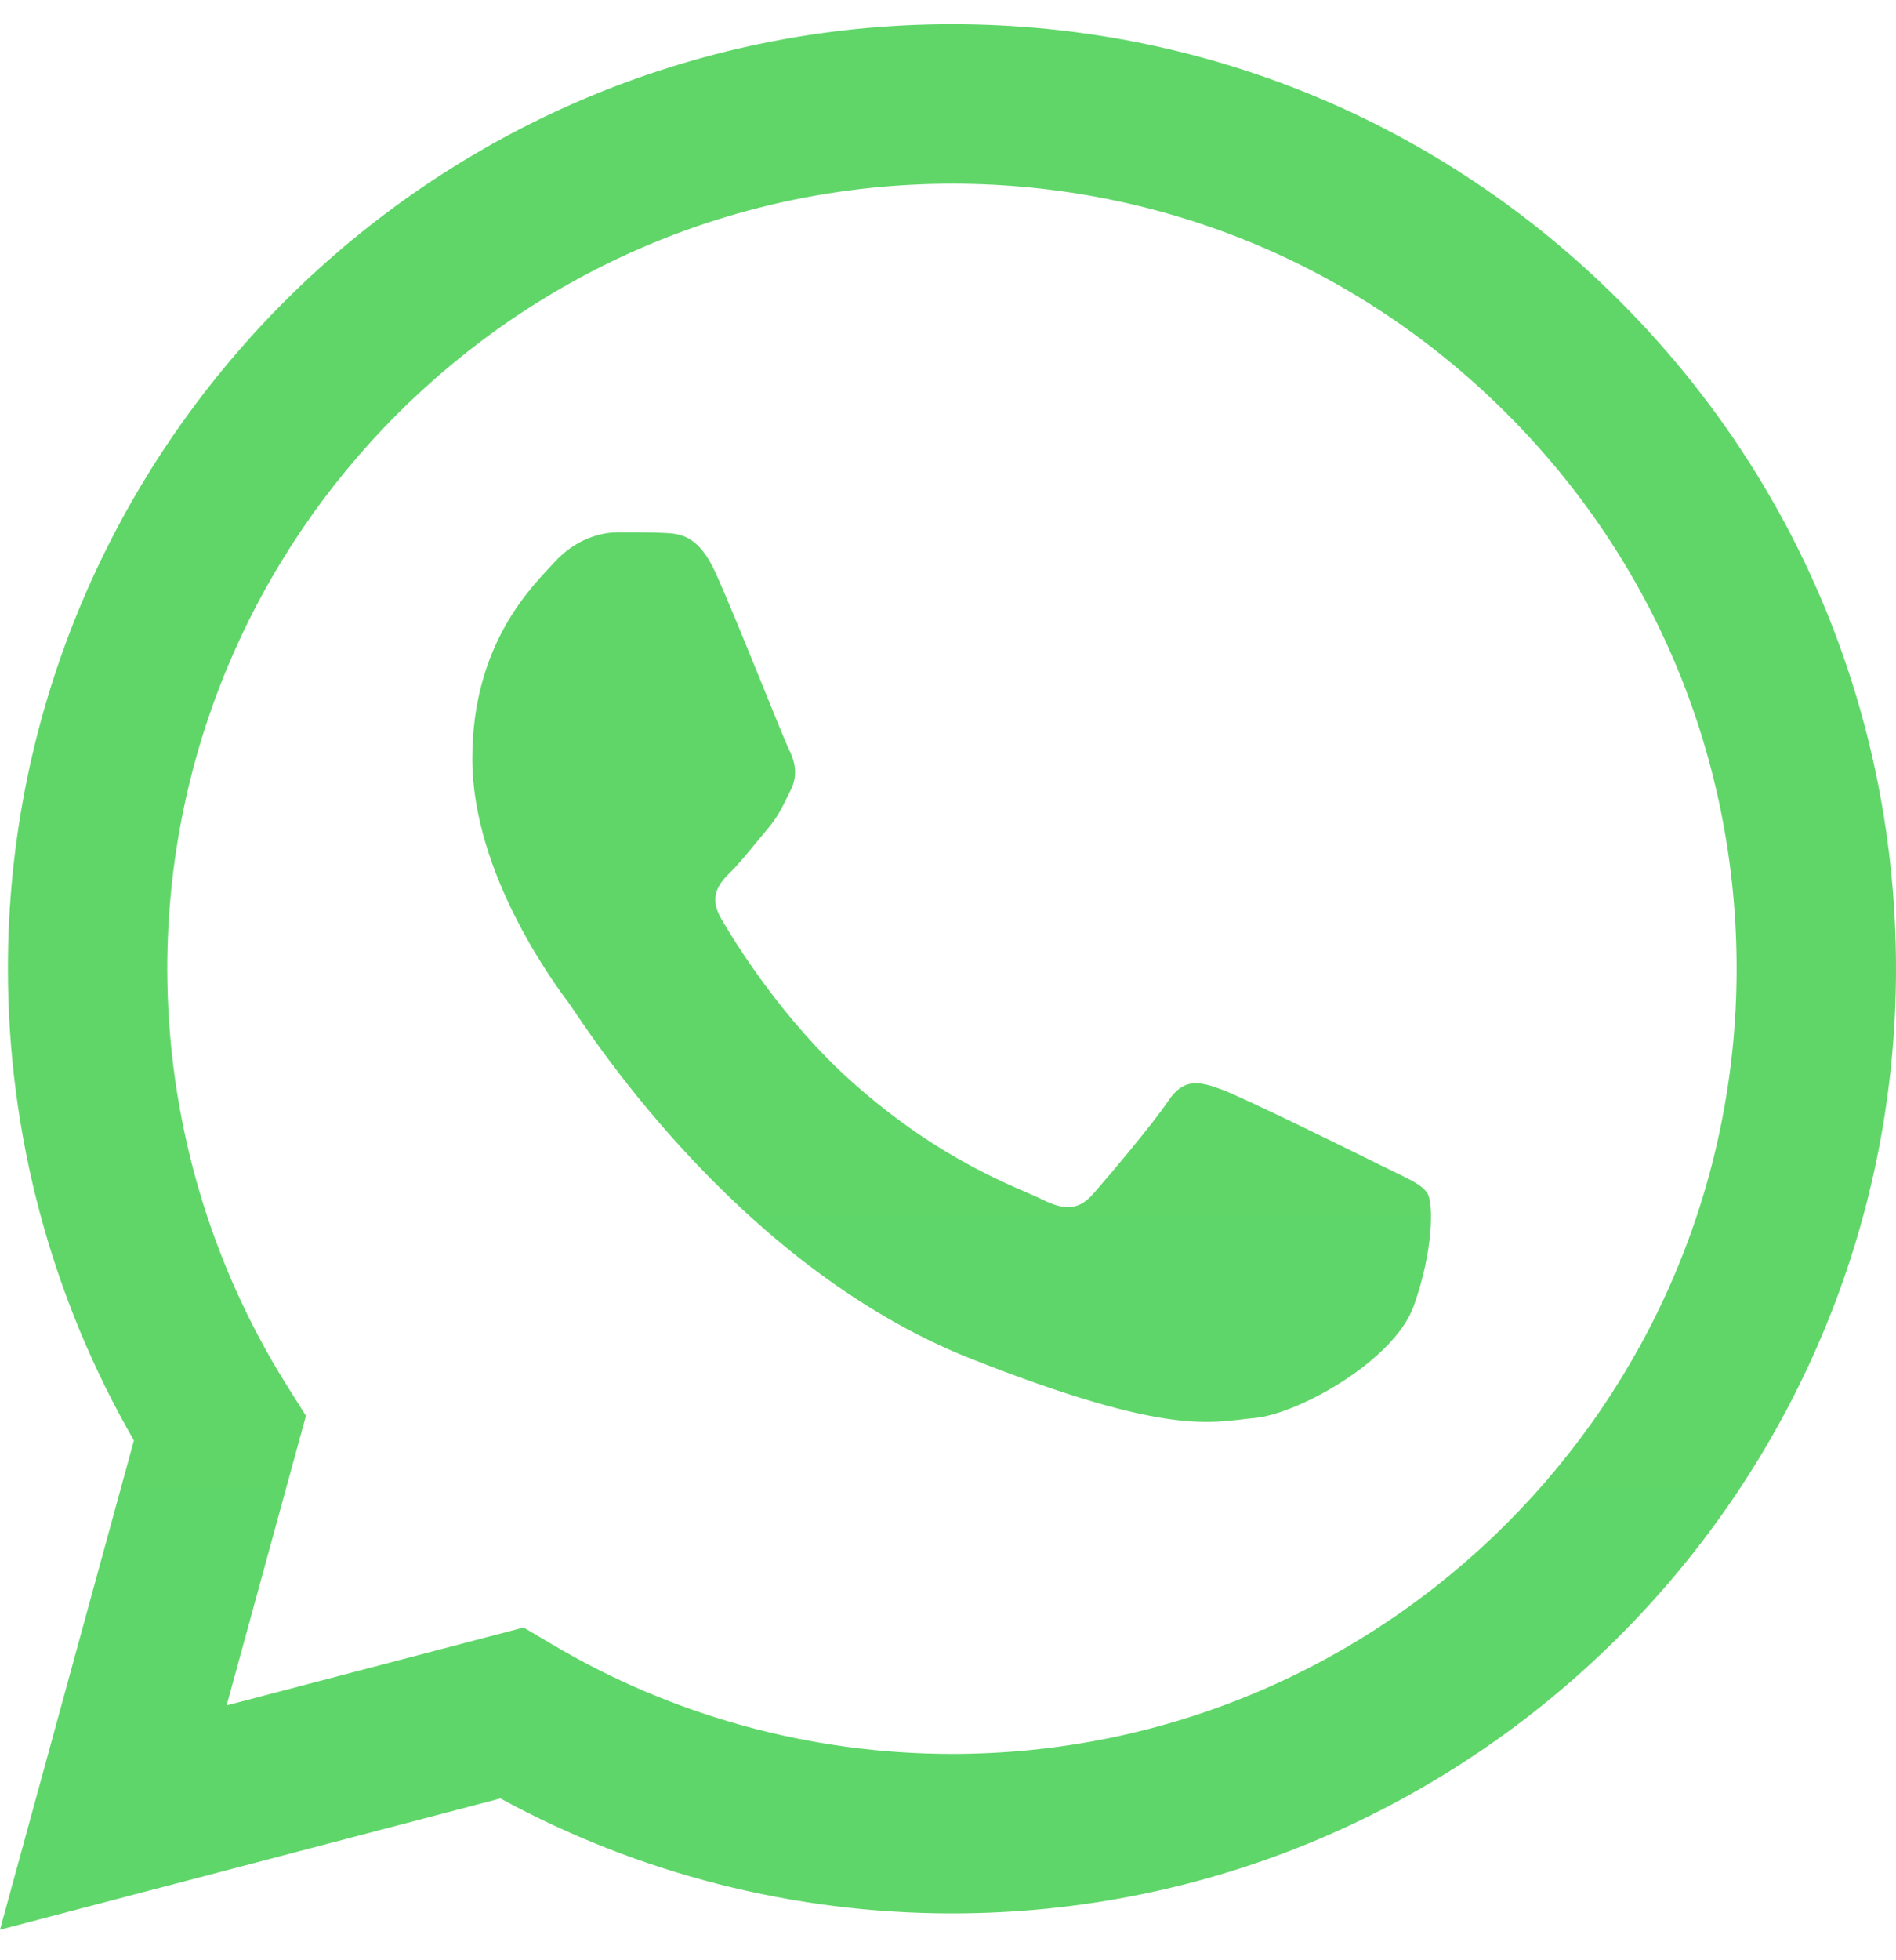
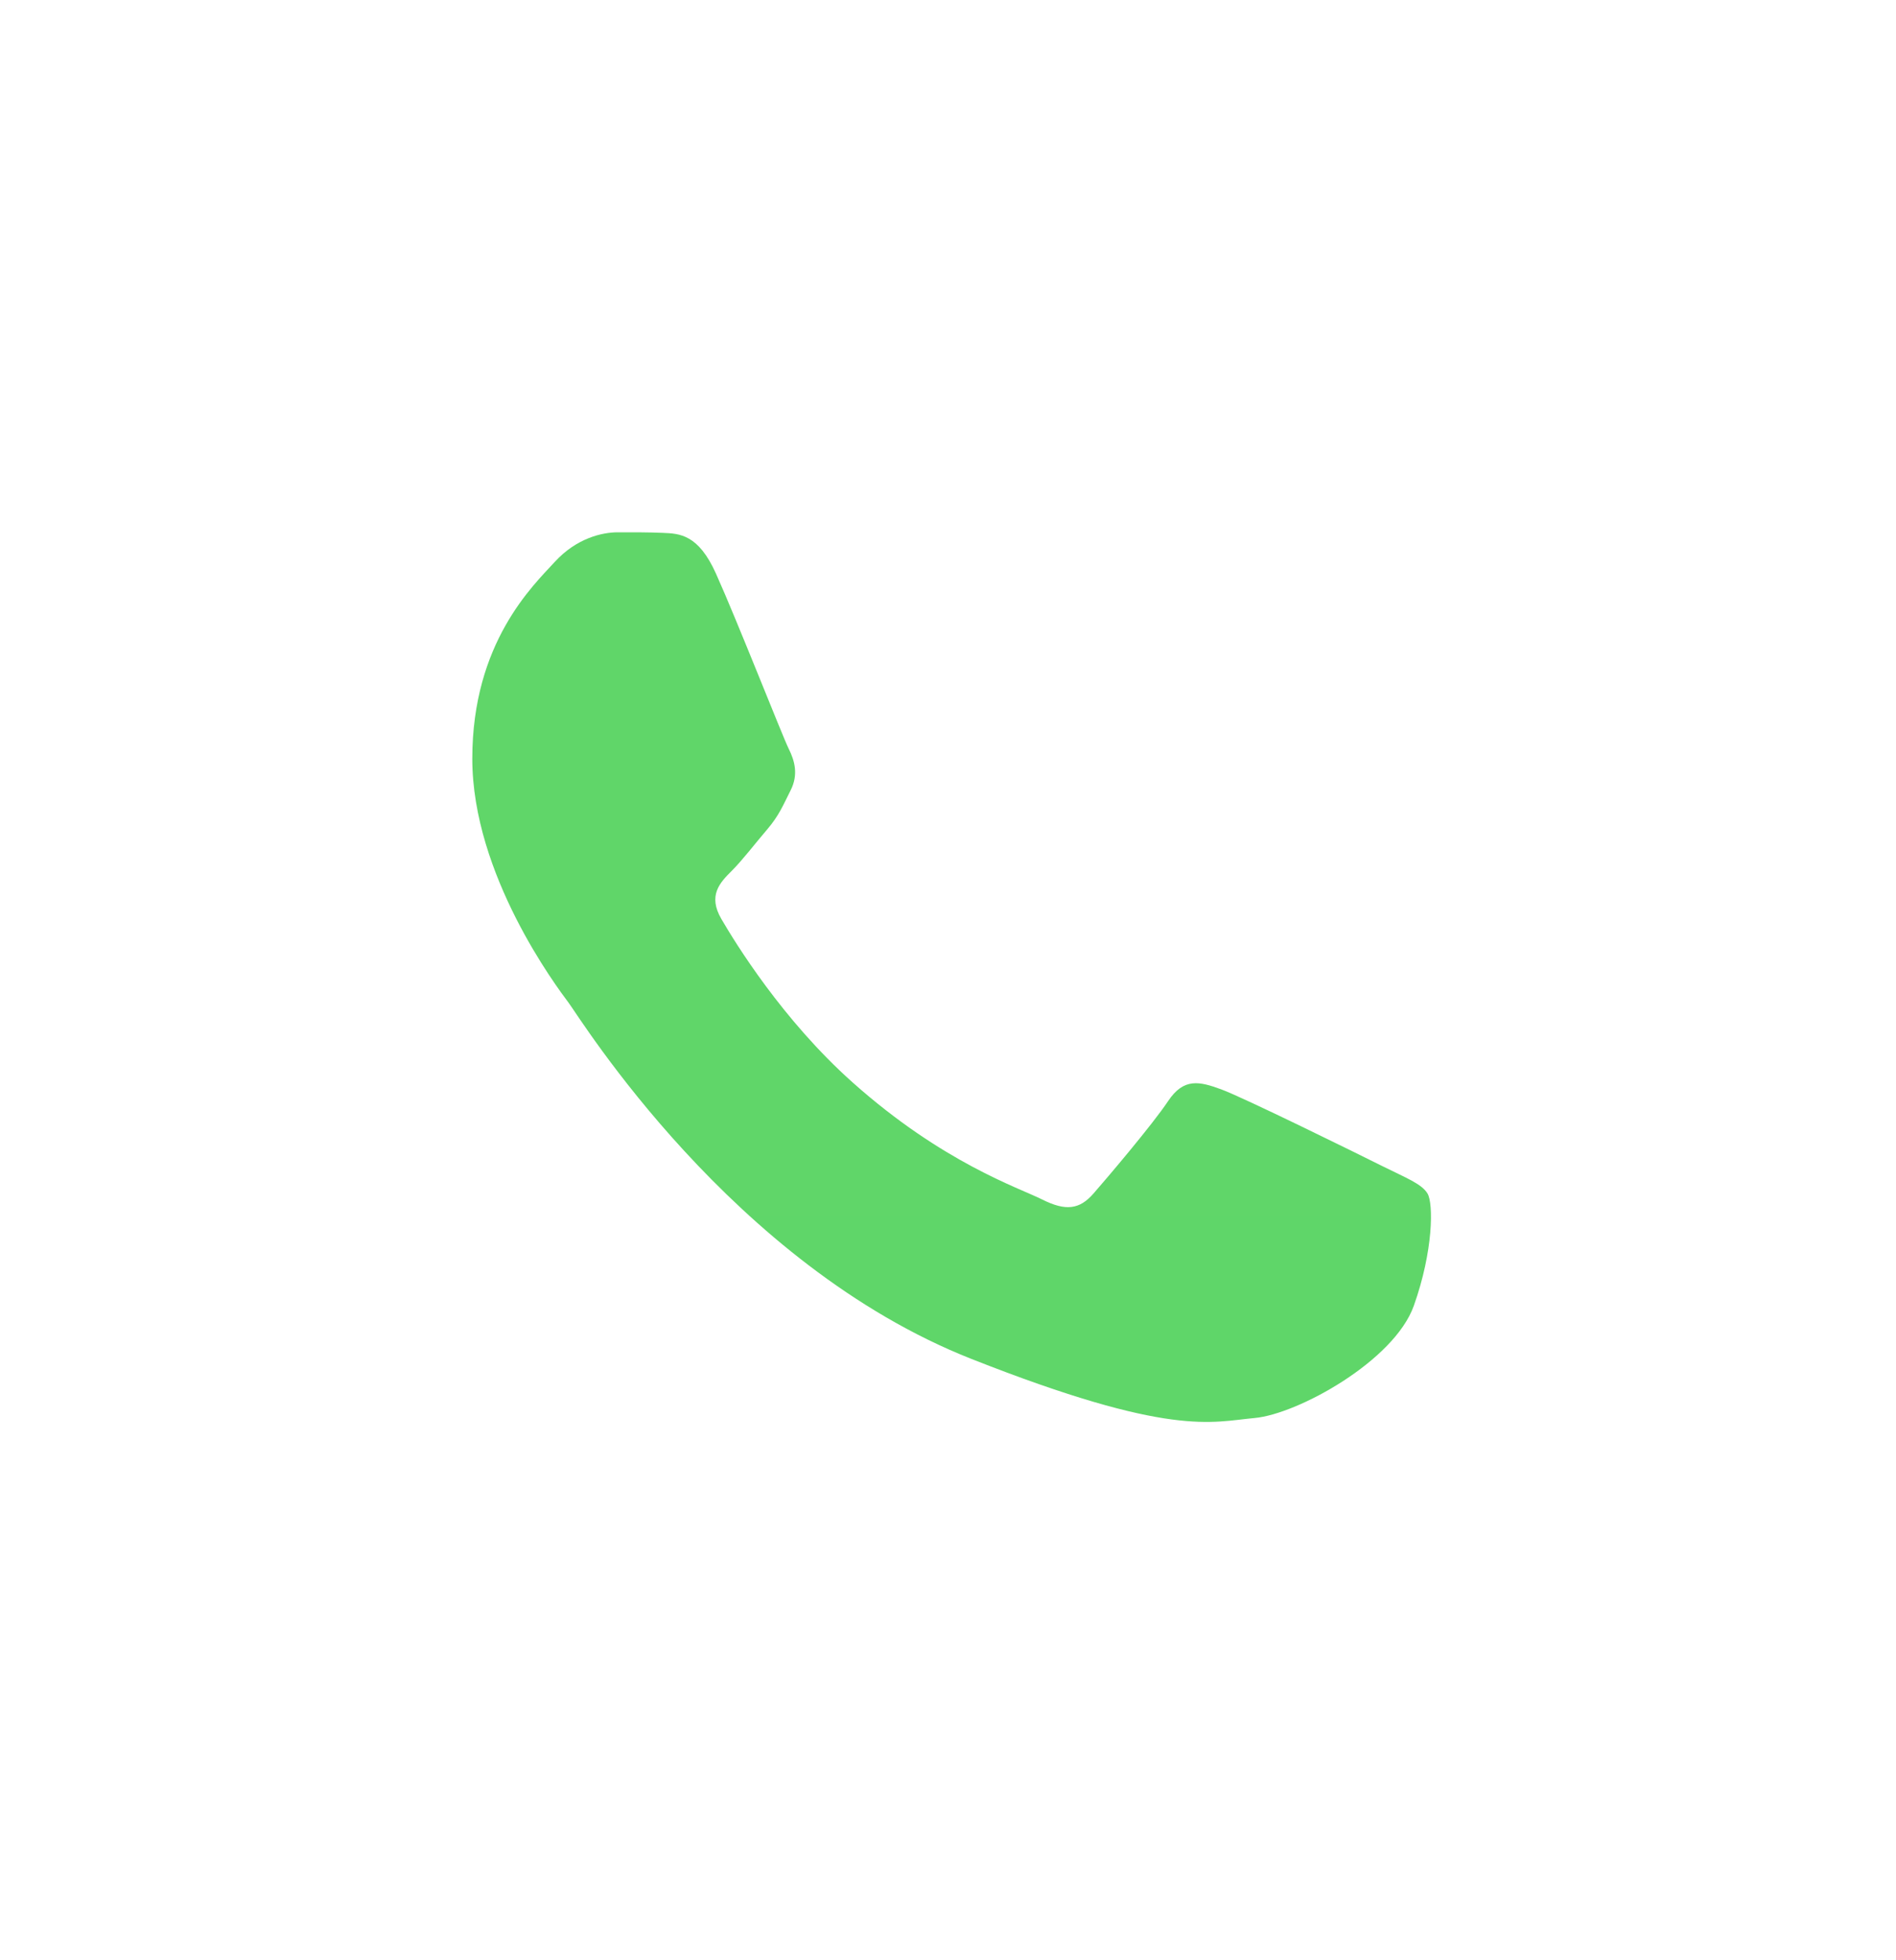
<svg xmlns="http://www.w3.org/2000/svg" width="30" height="31" viewBox="0 0 30 31" fill="none">
  <g clip-path="url(#clip0_982_4859)">
-     <path d="M0.125 15.314C0.125 17.946 0.812 20.515 2.119 22.78L0 30.517L7.918 28.441C10.1 29.631 12.557 30.258 15.056 30.259H15.063C23.295 30.259 29.997 23.559 30 15.326C30.001 11.336 28.449 7.584 25.629 4.762C22.809 1.94 19.059 0.384 15.063 0.383C6.829 0.383 0.129 7.081 0.125 15.314ZM4.841 22.39L4.545 21.92C3.303 19.944 2.647 17.66 2.647 15.315C2.65 8.472 8.219 2.905 15.068 2.905C18.384 2.906 21.501 4.199 23.845 6.545C26.189 8.89 27.479 12.009 27.478 15.325C27.475 22.169 21.906 27.737 15.063 27.737H15.058C12.83 27.735 10.645 27.137 8.739 26.006L8.285 25.738L3.586 26.97L4.841 22.39Z" fill="url(#paint0_linear_982_4859)" />
    <path d="M11.329 9.072C11.05 8.45 10.755 8.438 10.489 8.427C10.272 8.417 10.023 8.418 9.774 8.418C9.525 8.418 9.121 8.512 8.779 8.885C8.437 9.258 7.473 10.161 7.473 11.998C7.473 13.834 8.81 15.608 8.997 15.858C9.183 16.106 11.579 19.995 15.372 21.491C18.525 22.734 19.167 22.487 19.851 22.425C20.535 22.363 22.059 21.522 22.37 20.651C22.681 19.779 22.681 19.032 22.588 18.876C22.495 18.721 22.246 18.627 21.872 18.441C21.499 18.254 19.664 17.351 19.322 17.227C18.98 17.102 18.731 17.04 18.482 17.414C18.233 17.787 17.519 18.627 17.301 18.876C17.083 19.126 16.865 19.157 16.492 18.97C16.119 18.783 14.917 18.389 13.491 17.118C12.381 16.129 11.632 14.907 11.414 14.533C11.197 14.16 11.391 13.958 11.578 13.772C11.746 13.605 11.951 13.336 12.138 13.118C12.324 12.9 12.386 12.745 12.511 12.496C12.636 12.247 12.573 12.029 12.48 11.842C12.386 11.655 11.661 9.809 11.329 9.072Z" fill="url(#paint1_linear_982_4859)" />
  </g>
  <defs>
    <linearGradient id="paint0_linear_982_4859" x1="1500" y1="3013.82" x2="1500" y2="0.383" gradientUnits="userSpaceOnUse">
      <stop stop-color="#1FAF38" />
      <stop offset="1" stop-color="#60D669" />
    </linearGradient>
    <linearGradient id="paint1_linear_982_4859" x1="765.949" y1="1415.3" x2="765.949" y2="8.418" gradientUnits="userSpaceOnUse">
      <stop stop-color="#1FAF38" />
      <stop offset="1" stop-color="#60D669" />
    </linearGradient>
    <clipPath id="clip0_982_4859">
      <rect width="30" height="30.234" fill="white" transform="translate(0 0.383)" />
    </clipPath>
  </defs>
</svg>